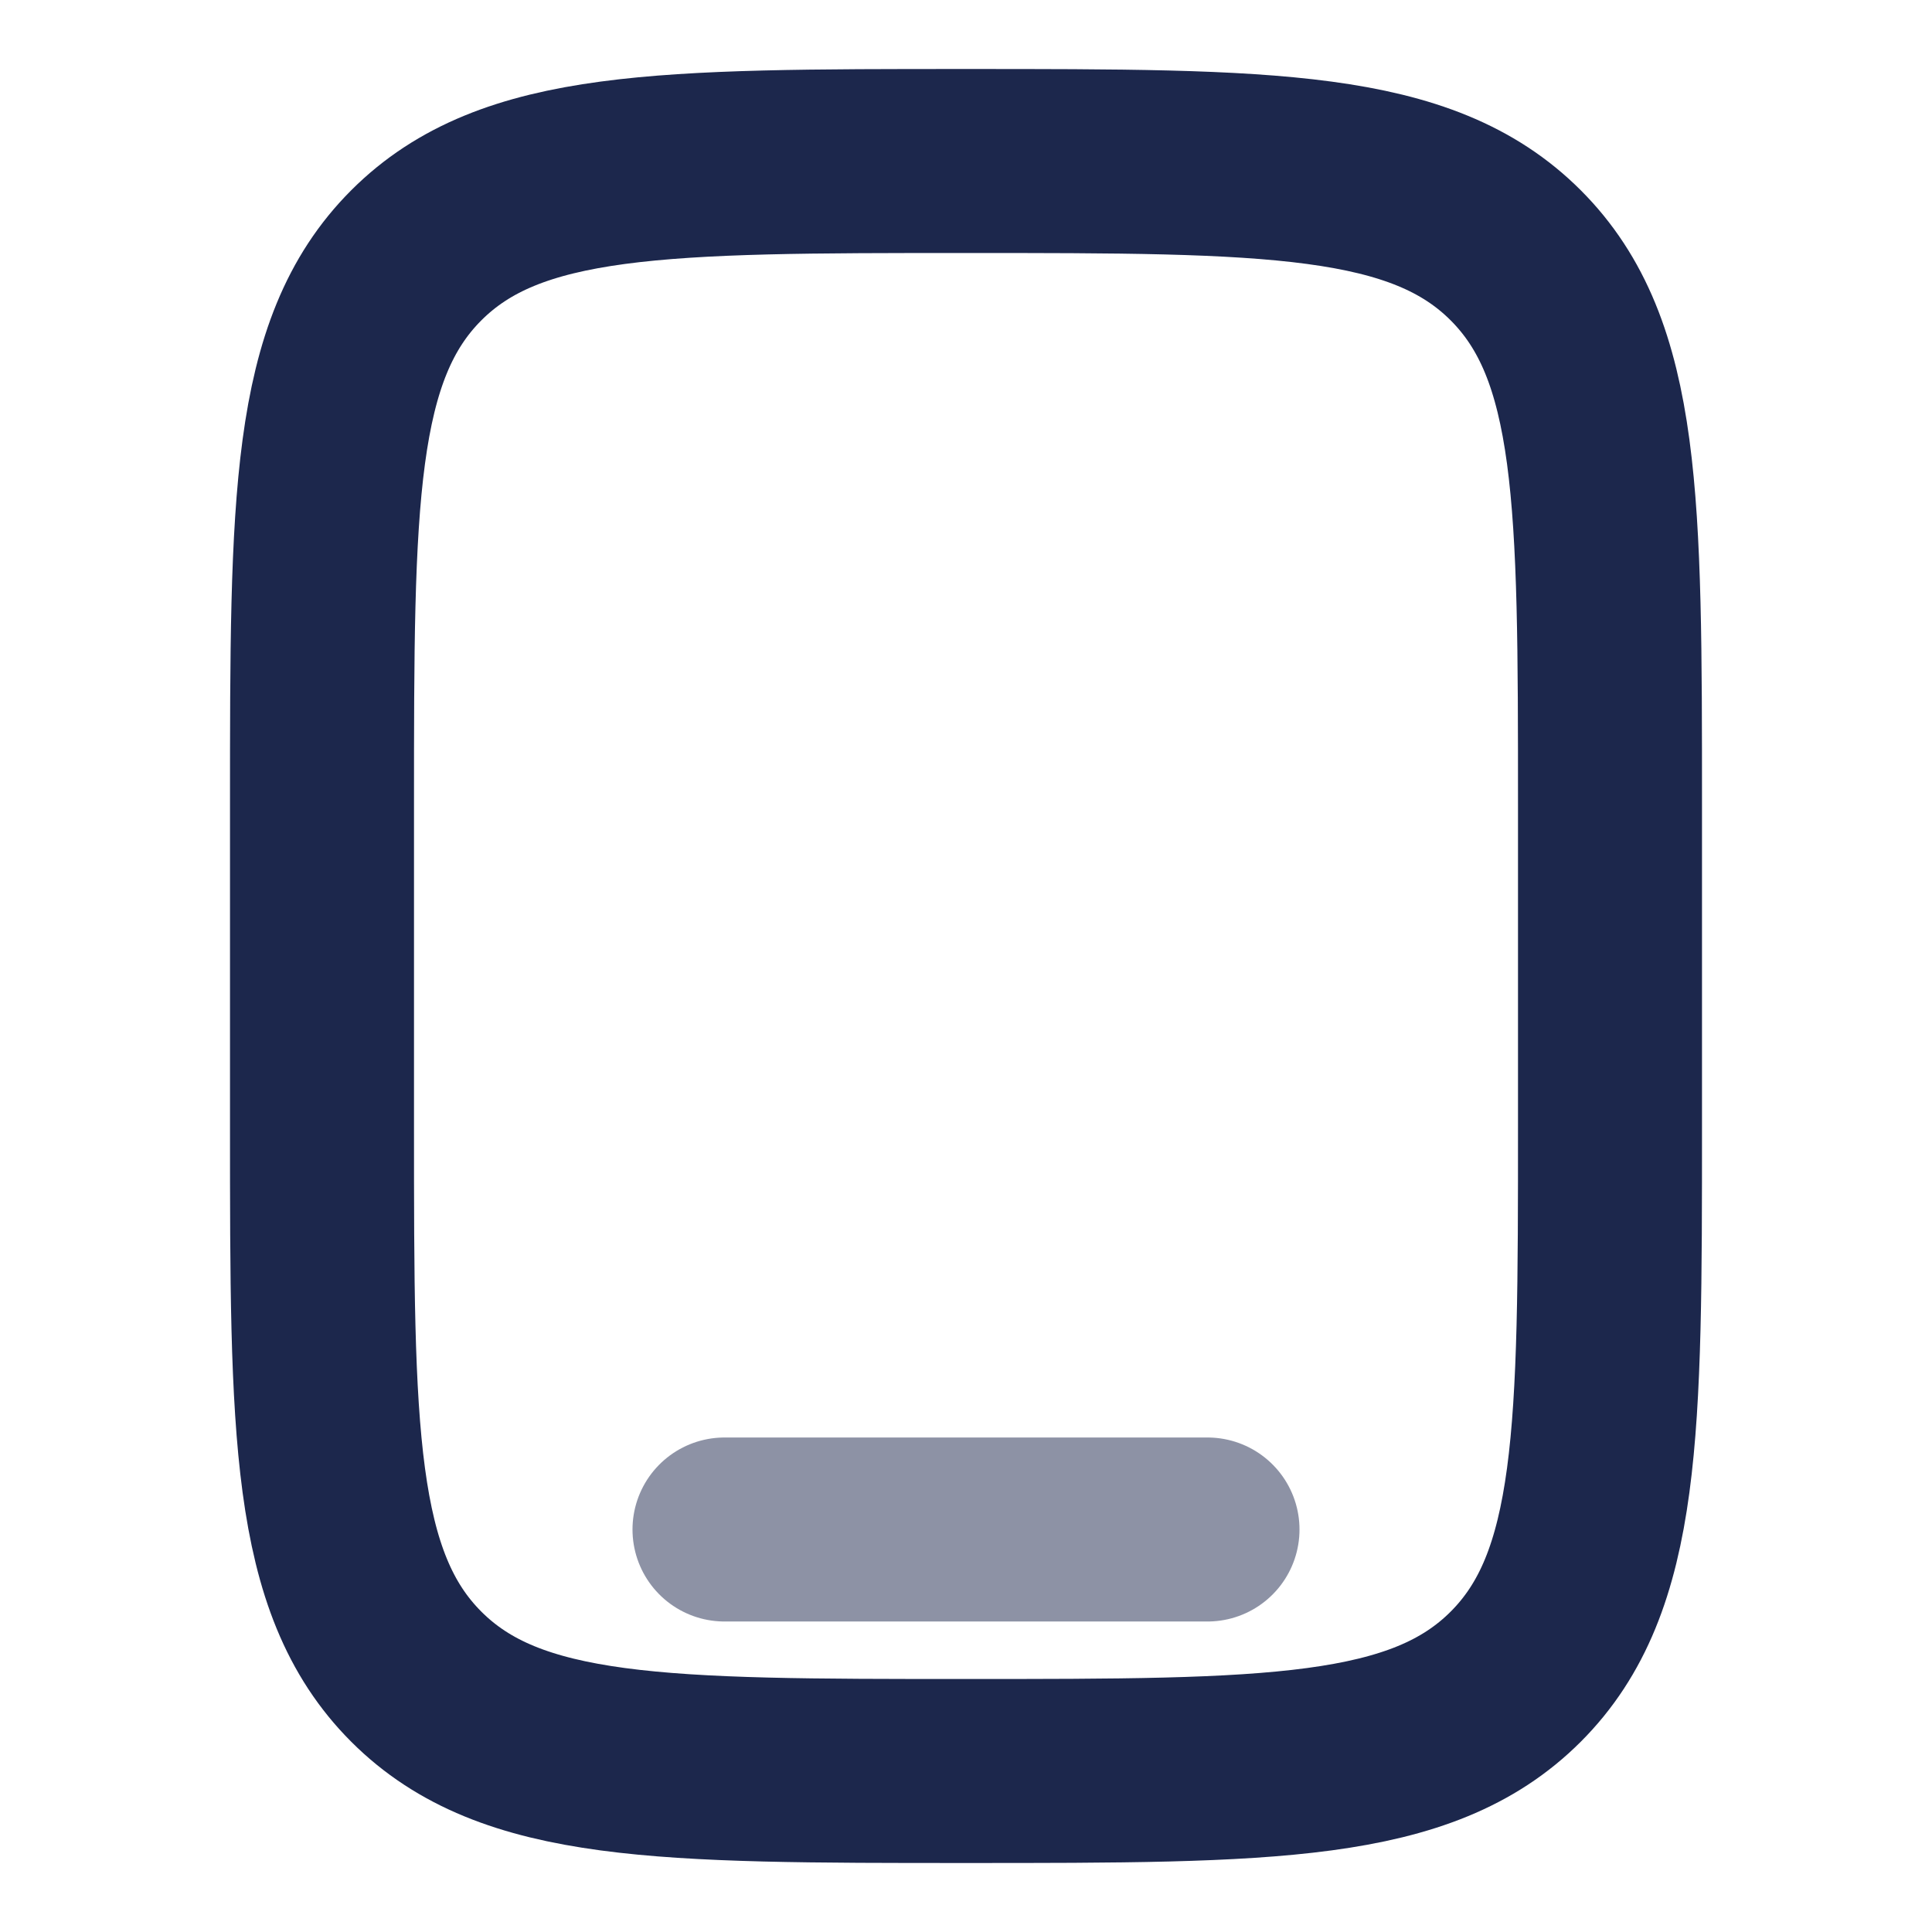
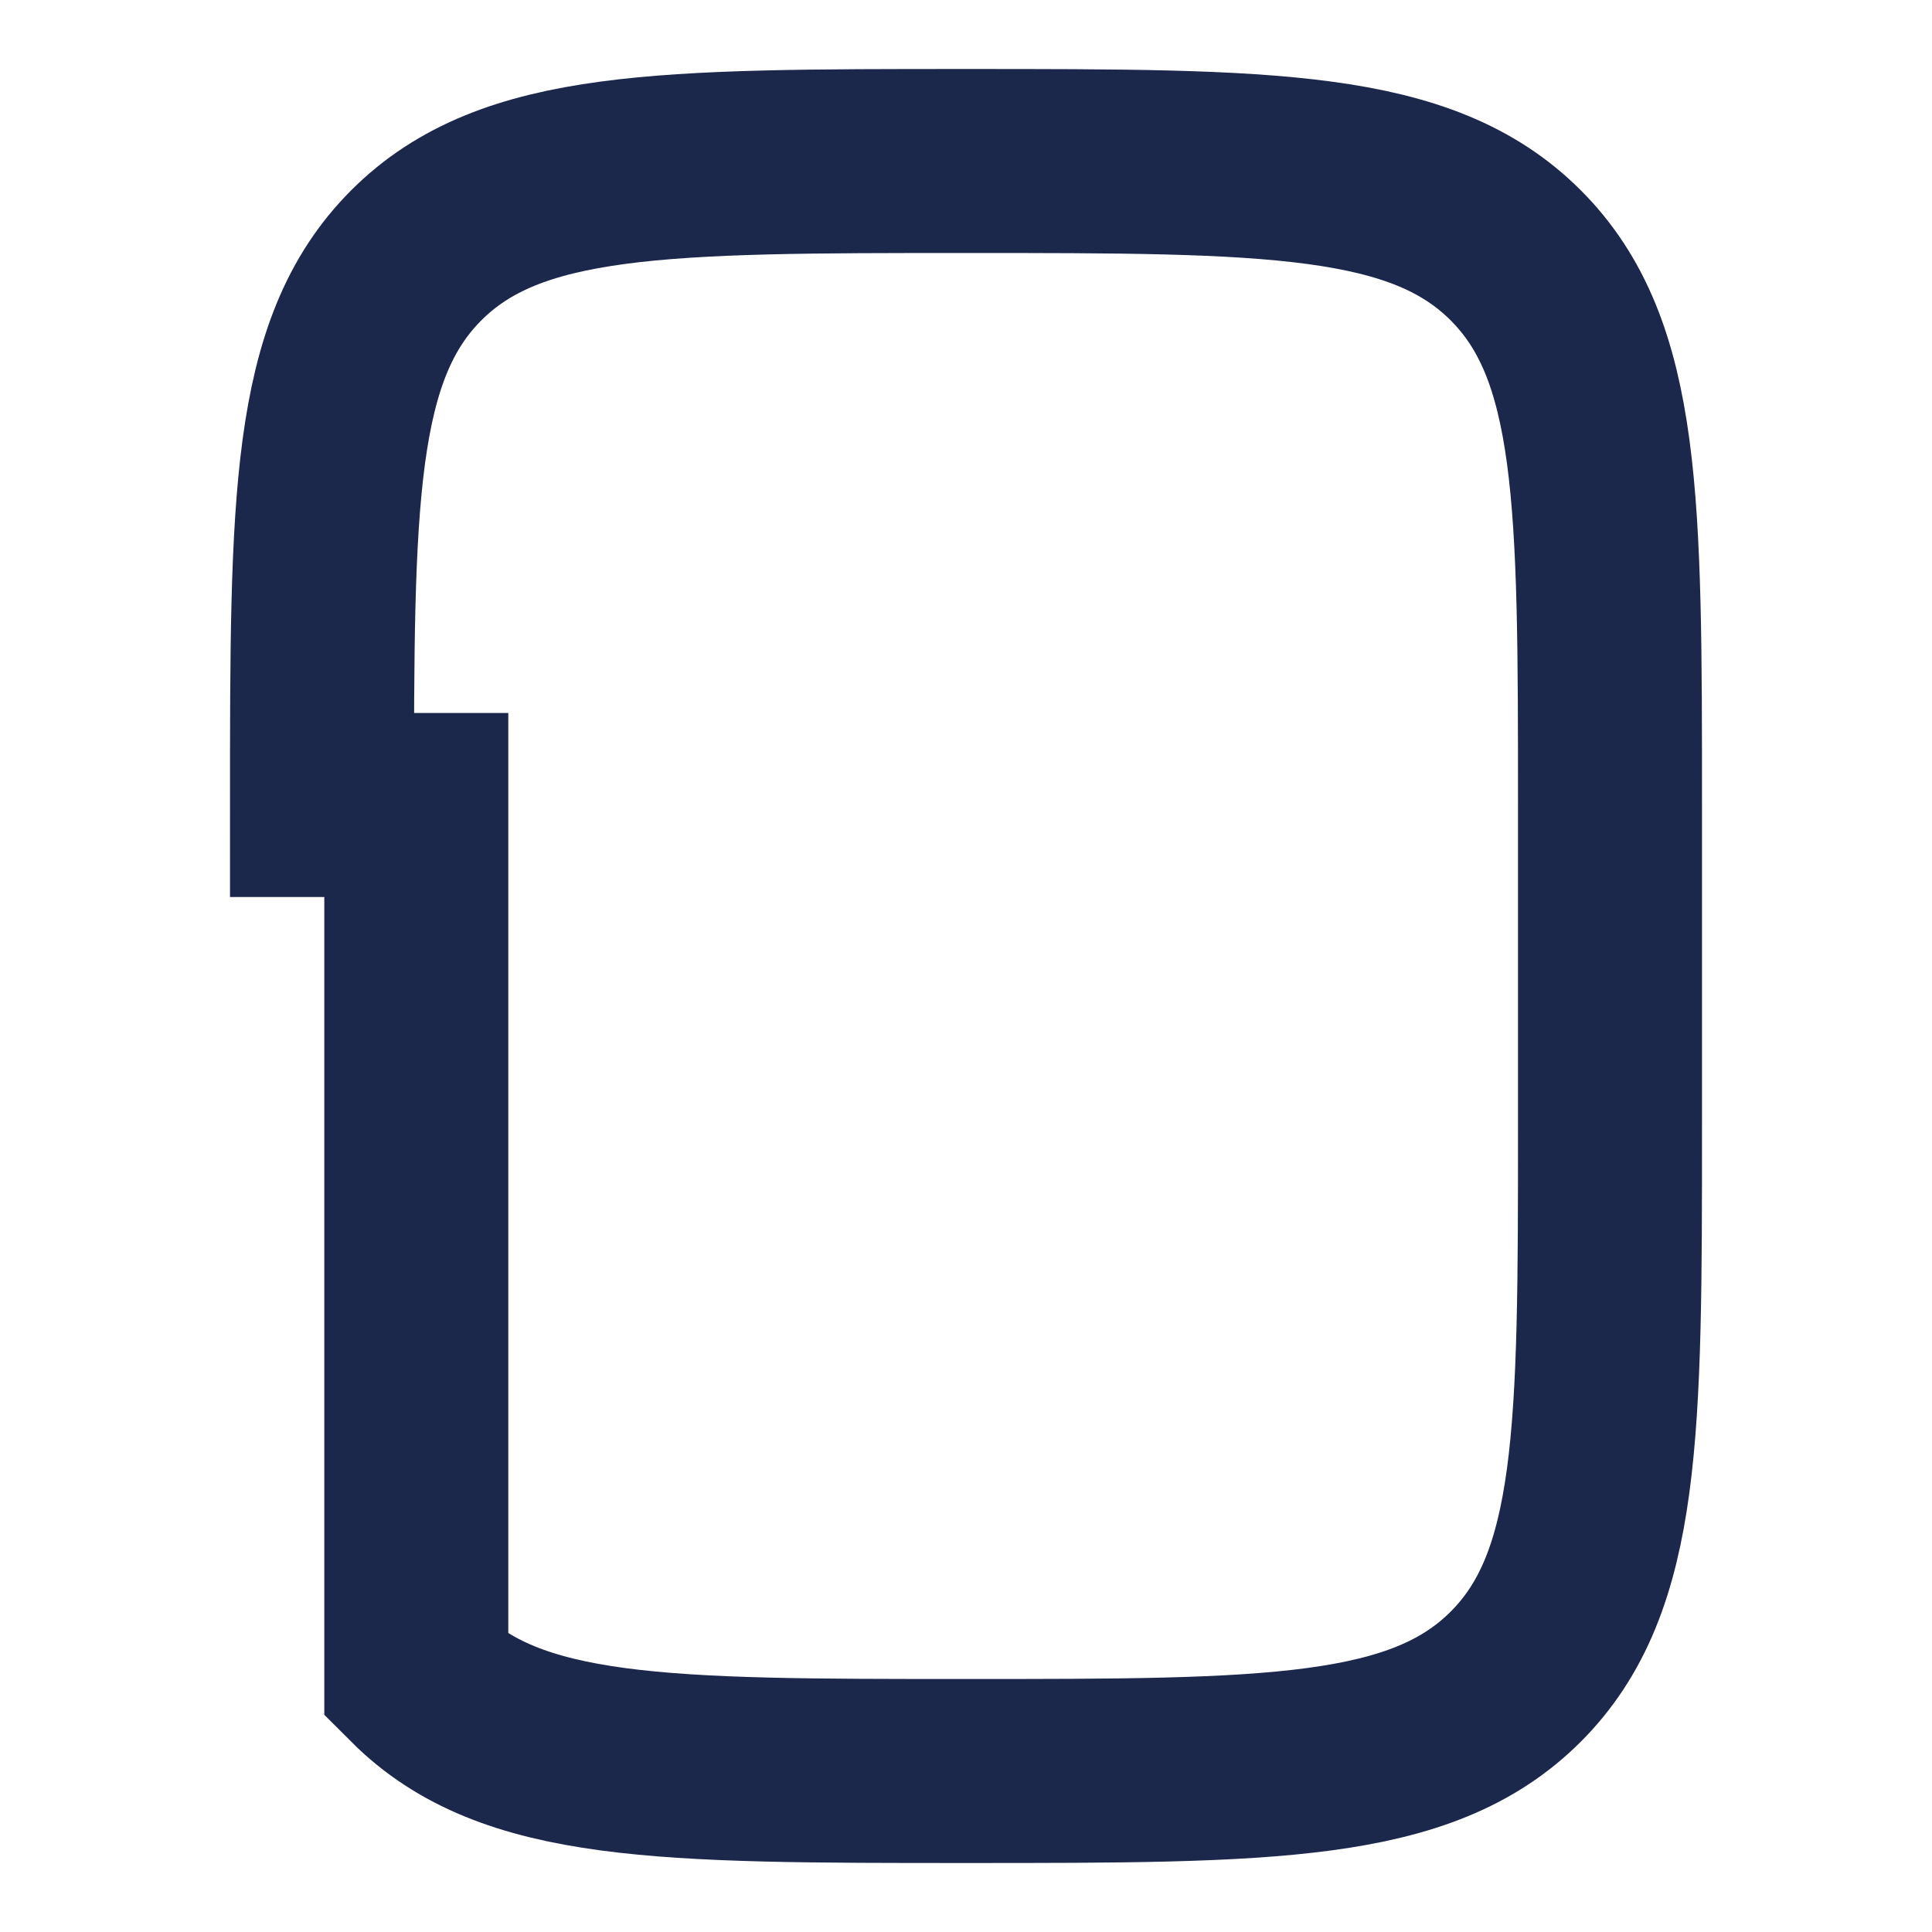
<svg xmlns="http://www.w3.org/2000/svg" width="21" height="21" viewBox="0 0 21 21" fill="none">
-   <path d="M3.5 8.75C3.5 5.45 3.5 3.8 4.525 2.775C5.55 1.75 7.2 1.75 10.5 1.75C13.8 1.75 15.45 1.75 16.475 2.775C17.5 3.8 17.5 5.45 17.5 8.75V12.25C17.5 15.55 17.5 17.2 16.475 18.225C15.45 19.25 13.8 19.25 10.5 19.25C7.2 19.25 5.55 19.25 4.525 18.225C3.5 17.2 3.5 15.55 3.5 12.25V8.75Z" stroke="#1C274C" stroke-width="2" />
-   <path opacity="0.5" d="M13.125 16.625H7.875" stroke="#1C274C" stroke-width="2" stroke-linecap="round" />
+   <path d="M3.5 8.75C3.5 5.45 3.5 3.8 4.525 2.775C5.55 1.75 7.2 1.75 10.5 1.75C13.8 1.75 15.45 1.75 16.475 2.775C17.5 3.8 17.5 5.45 17.5 8.75V12.25C17.5 15.55 17.5 17.2 16.475 18.225C15.45 19.25 13.8 19.25 10.5 19.25C7.2 19.25 5.55 19.25 4.525 18.225V8.75Z" stroke="#1C274C" stroke-width="2" />
</svg>